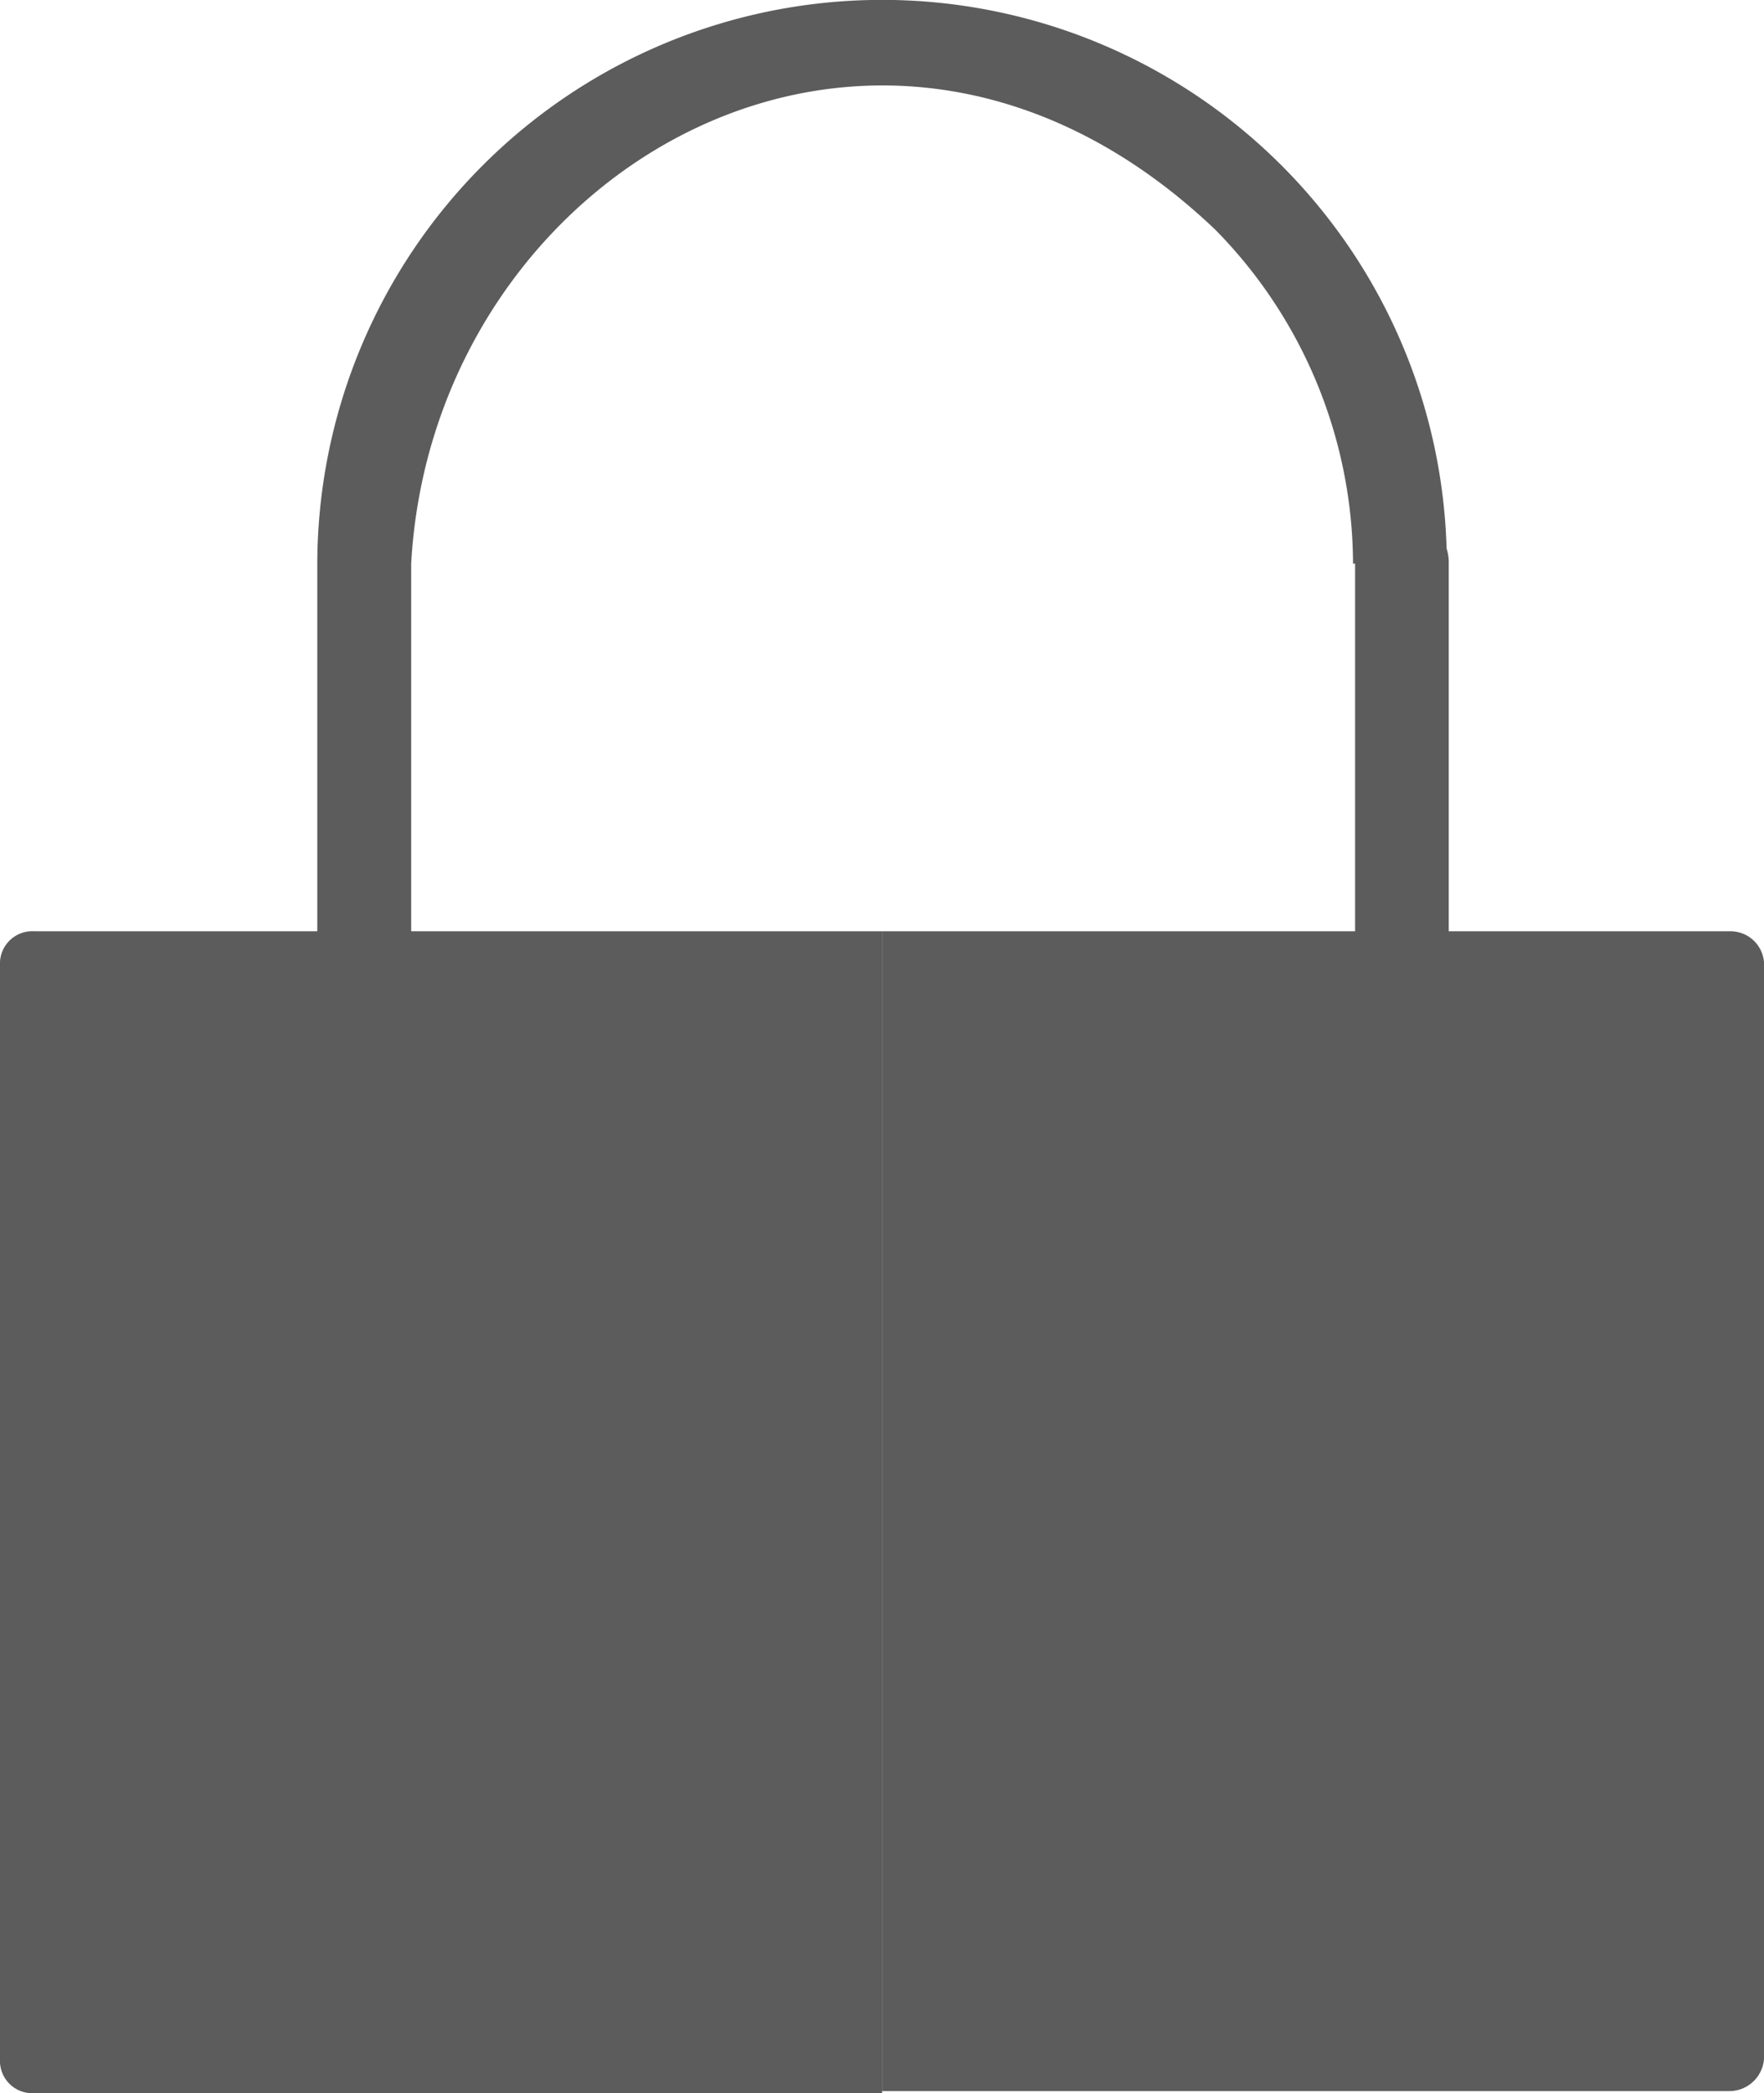
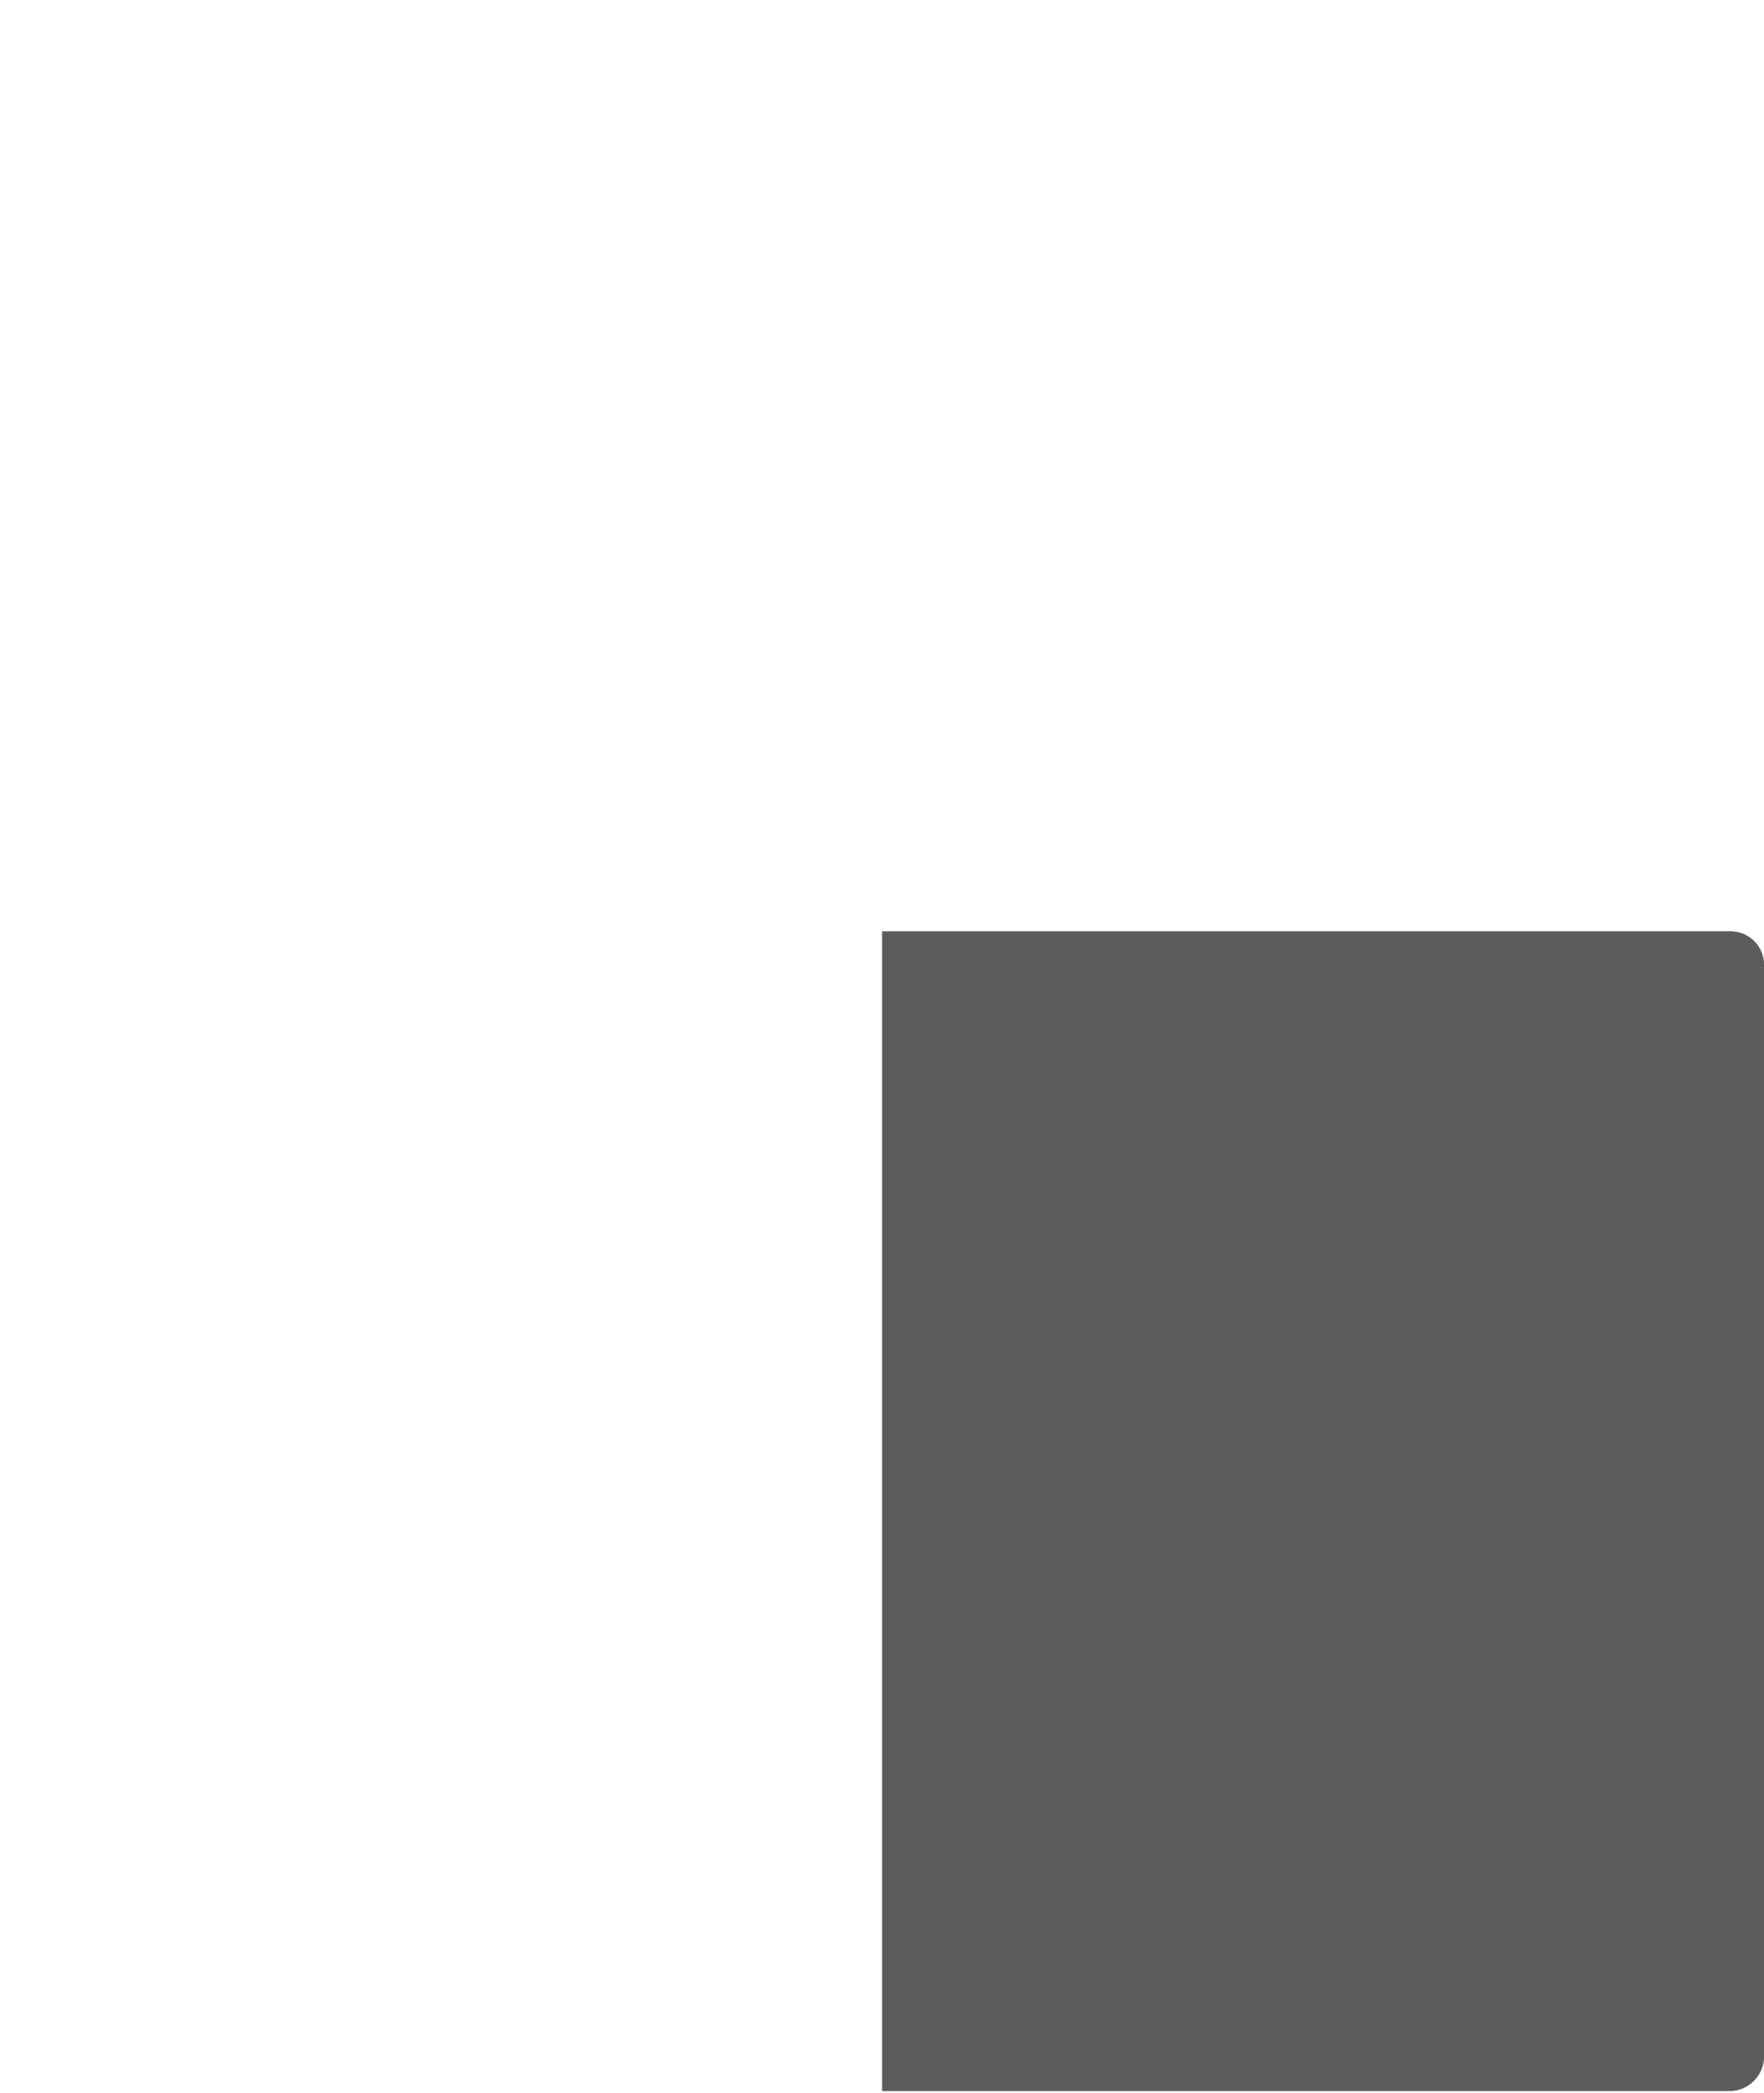
<svg xmlns="http://www.w3.org/2000/svg" id="Calque_1" data-name="Calque 1" viewBox="0 0 163.84 194.33">
  <defs>
    <style>.cls-1{fill:#5C5C5C;}.cls-2{fill:#a88f15f2;}</style>
  </defs>
  <title>newdsfsd2</title>
-   <path class="cls-1" d="M210.14,17A52.4,52.4,0,0,1,225.52,54h-8.71a44.38,44.38,0,0,0-12.79-31c-31.32-29.84-72.66-5.56-74.69,31h-8.72A52.46,52.46,0,0,1,210.14,17ZM225.7,54v35H217V54a4.51,4.51,0,0,1,4.45-4.45A4.35,4.35,0,0,1,225.7,54Zm-96.37,0v35h-8.72V54a4.36,4.36,0,1,1,8.72,0Z" transform="translate(-91.14 -1.67)" />
-   <path class="cls-1" d="M173.07,88.13H94.3a3,3,0,0,0-3.16,3.15V192.85A3,3,0,0,0,94.3,196h78.77V88.13Z" transform="translate(-91.14 -1.67)" />
  <path class="cls-1" d="M251.84,88.13H173.07v25.21h0v57.27h0v25.2h78.77a3.24,3.24,0,0,0,3.15-3.15V91.28a3.12,3.12,0,0,0-3.15-3.15Z" transform="translate(-91.14 -1.67)" />
</svg>